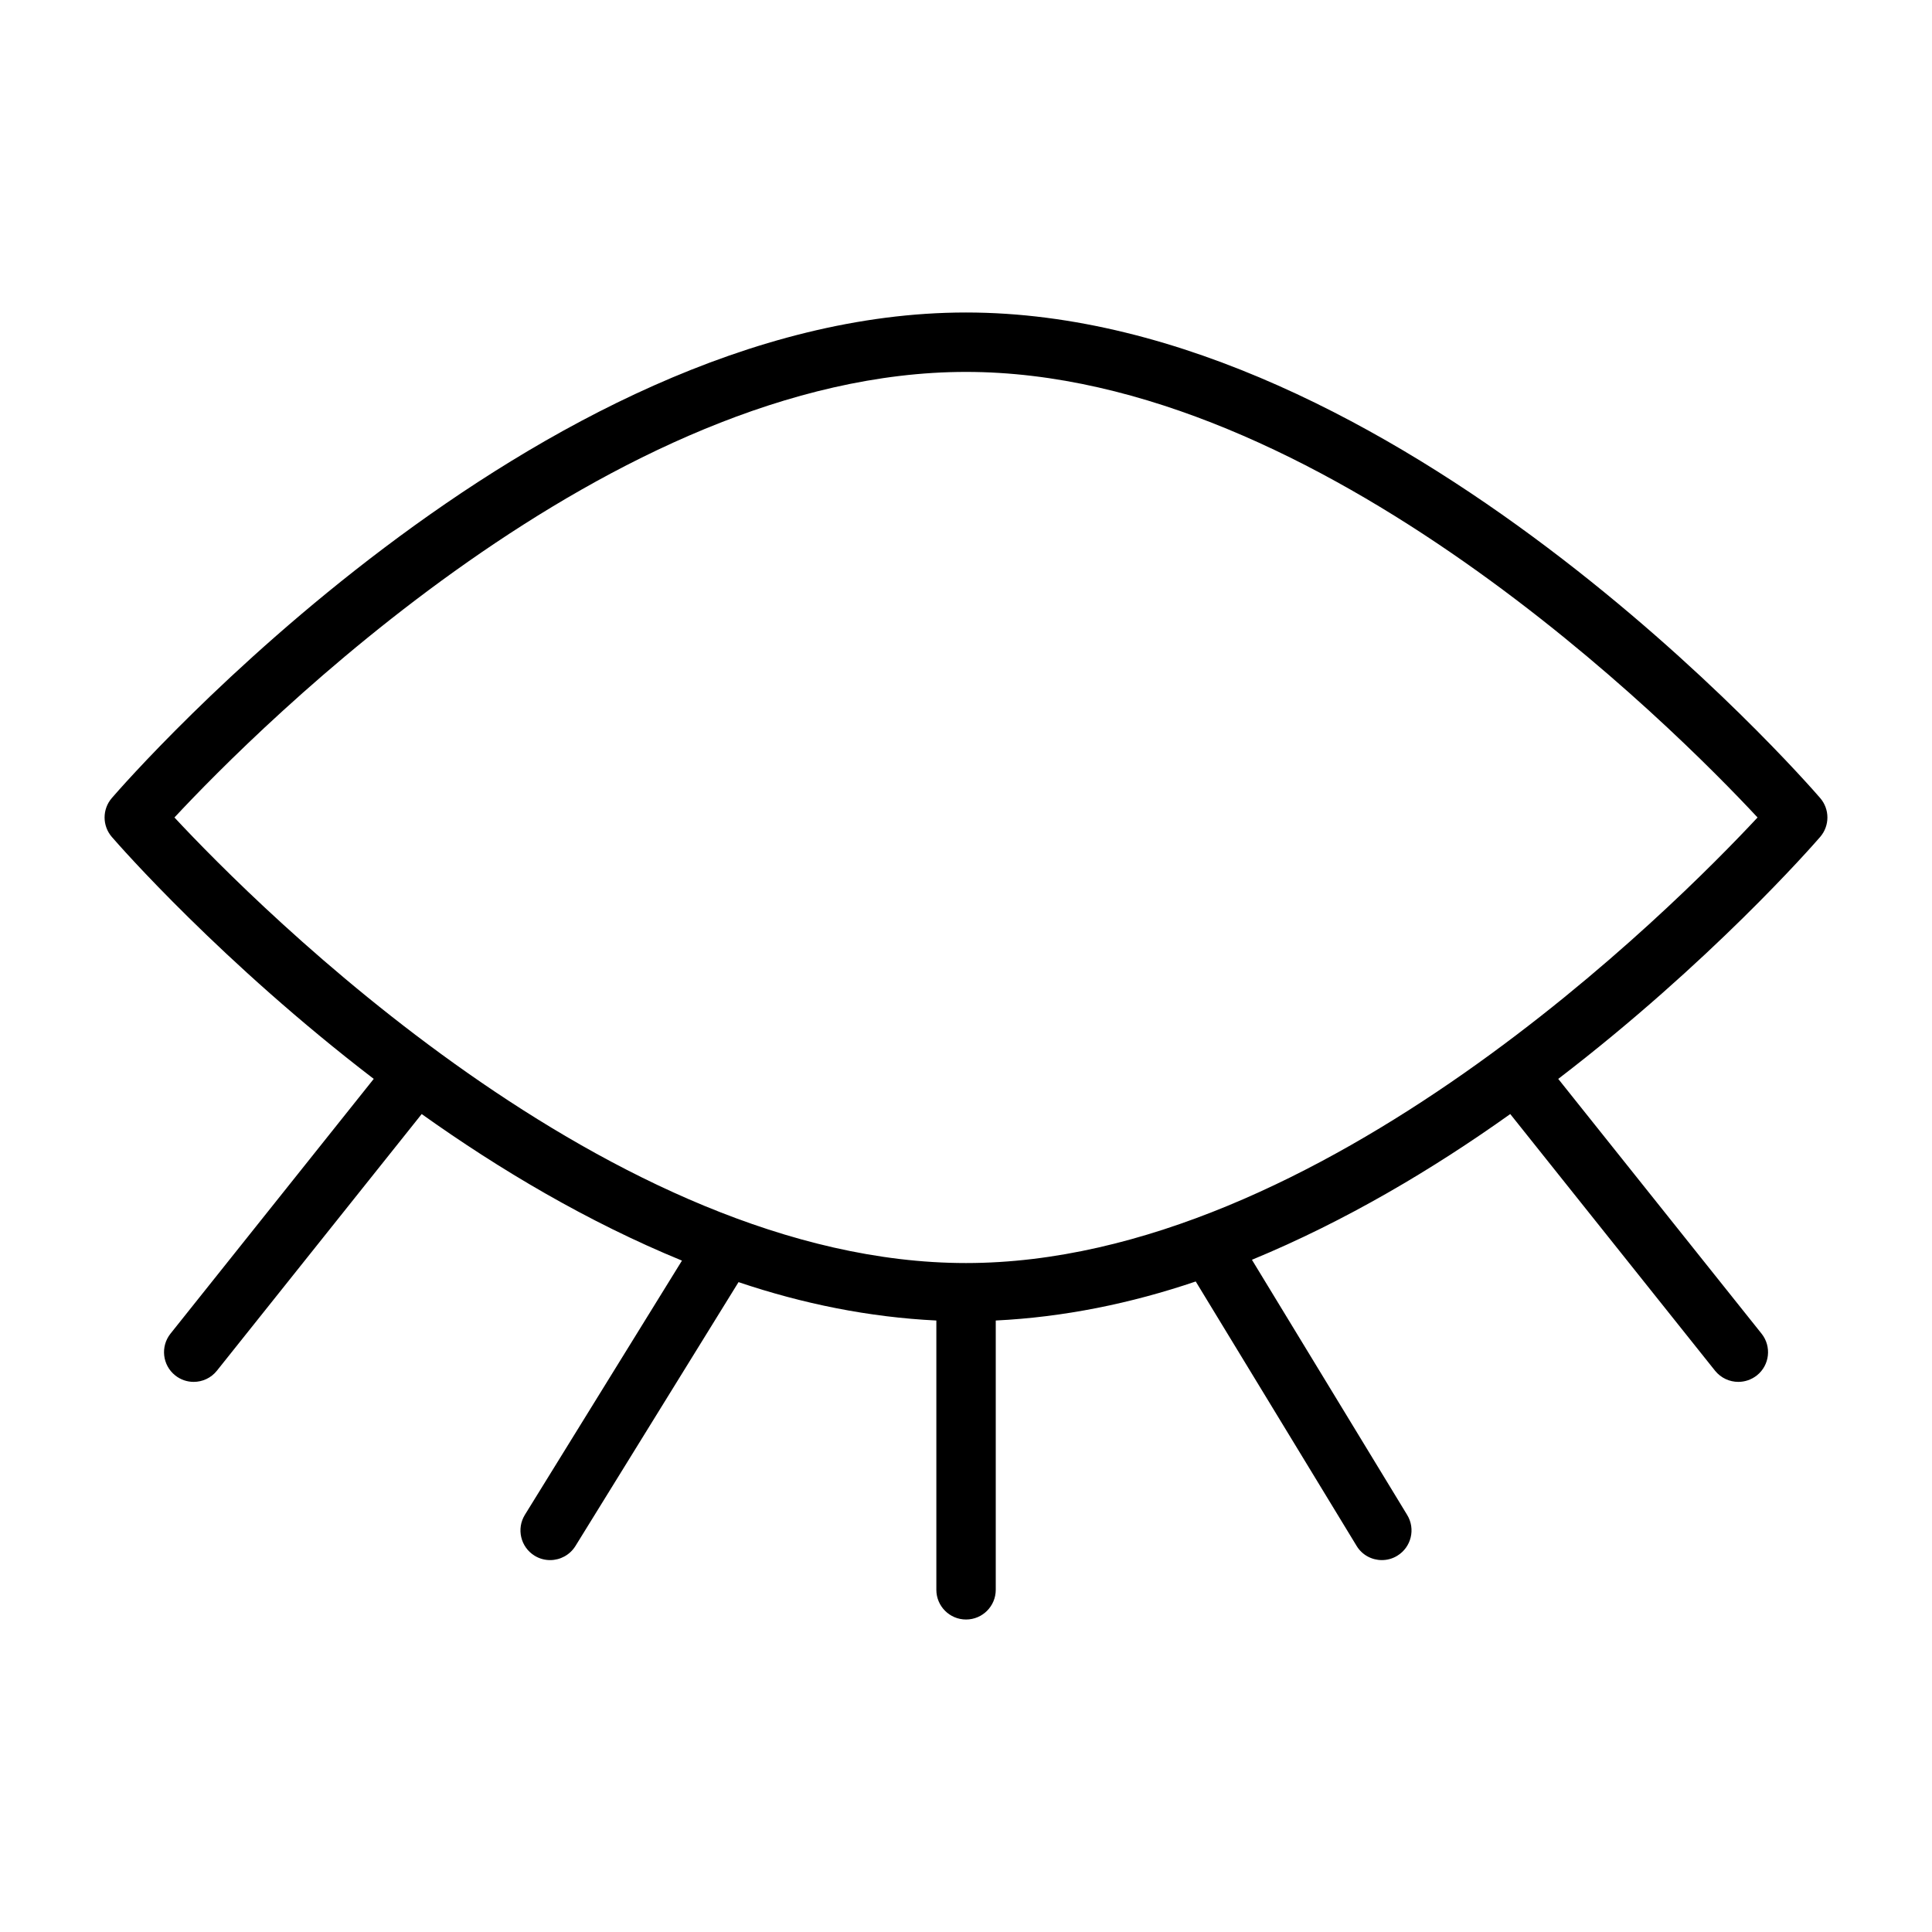
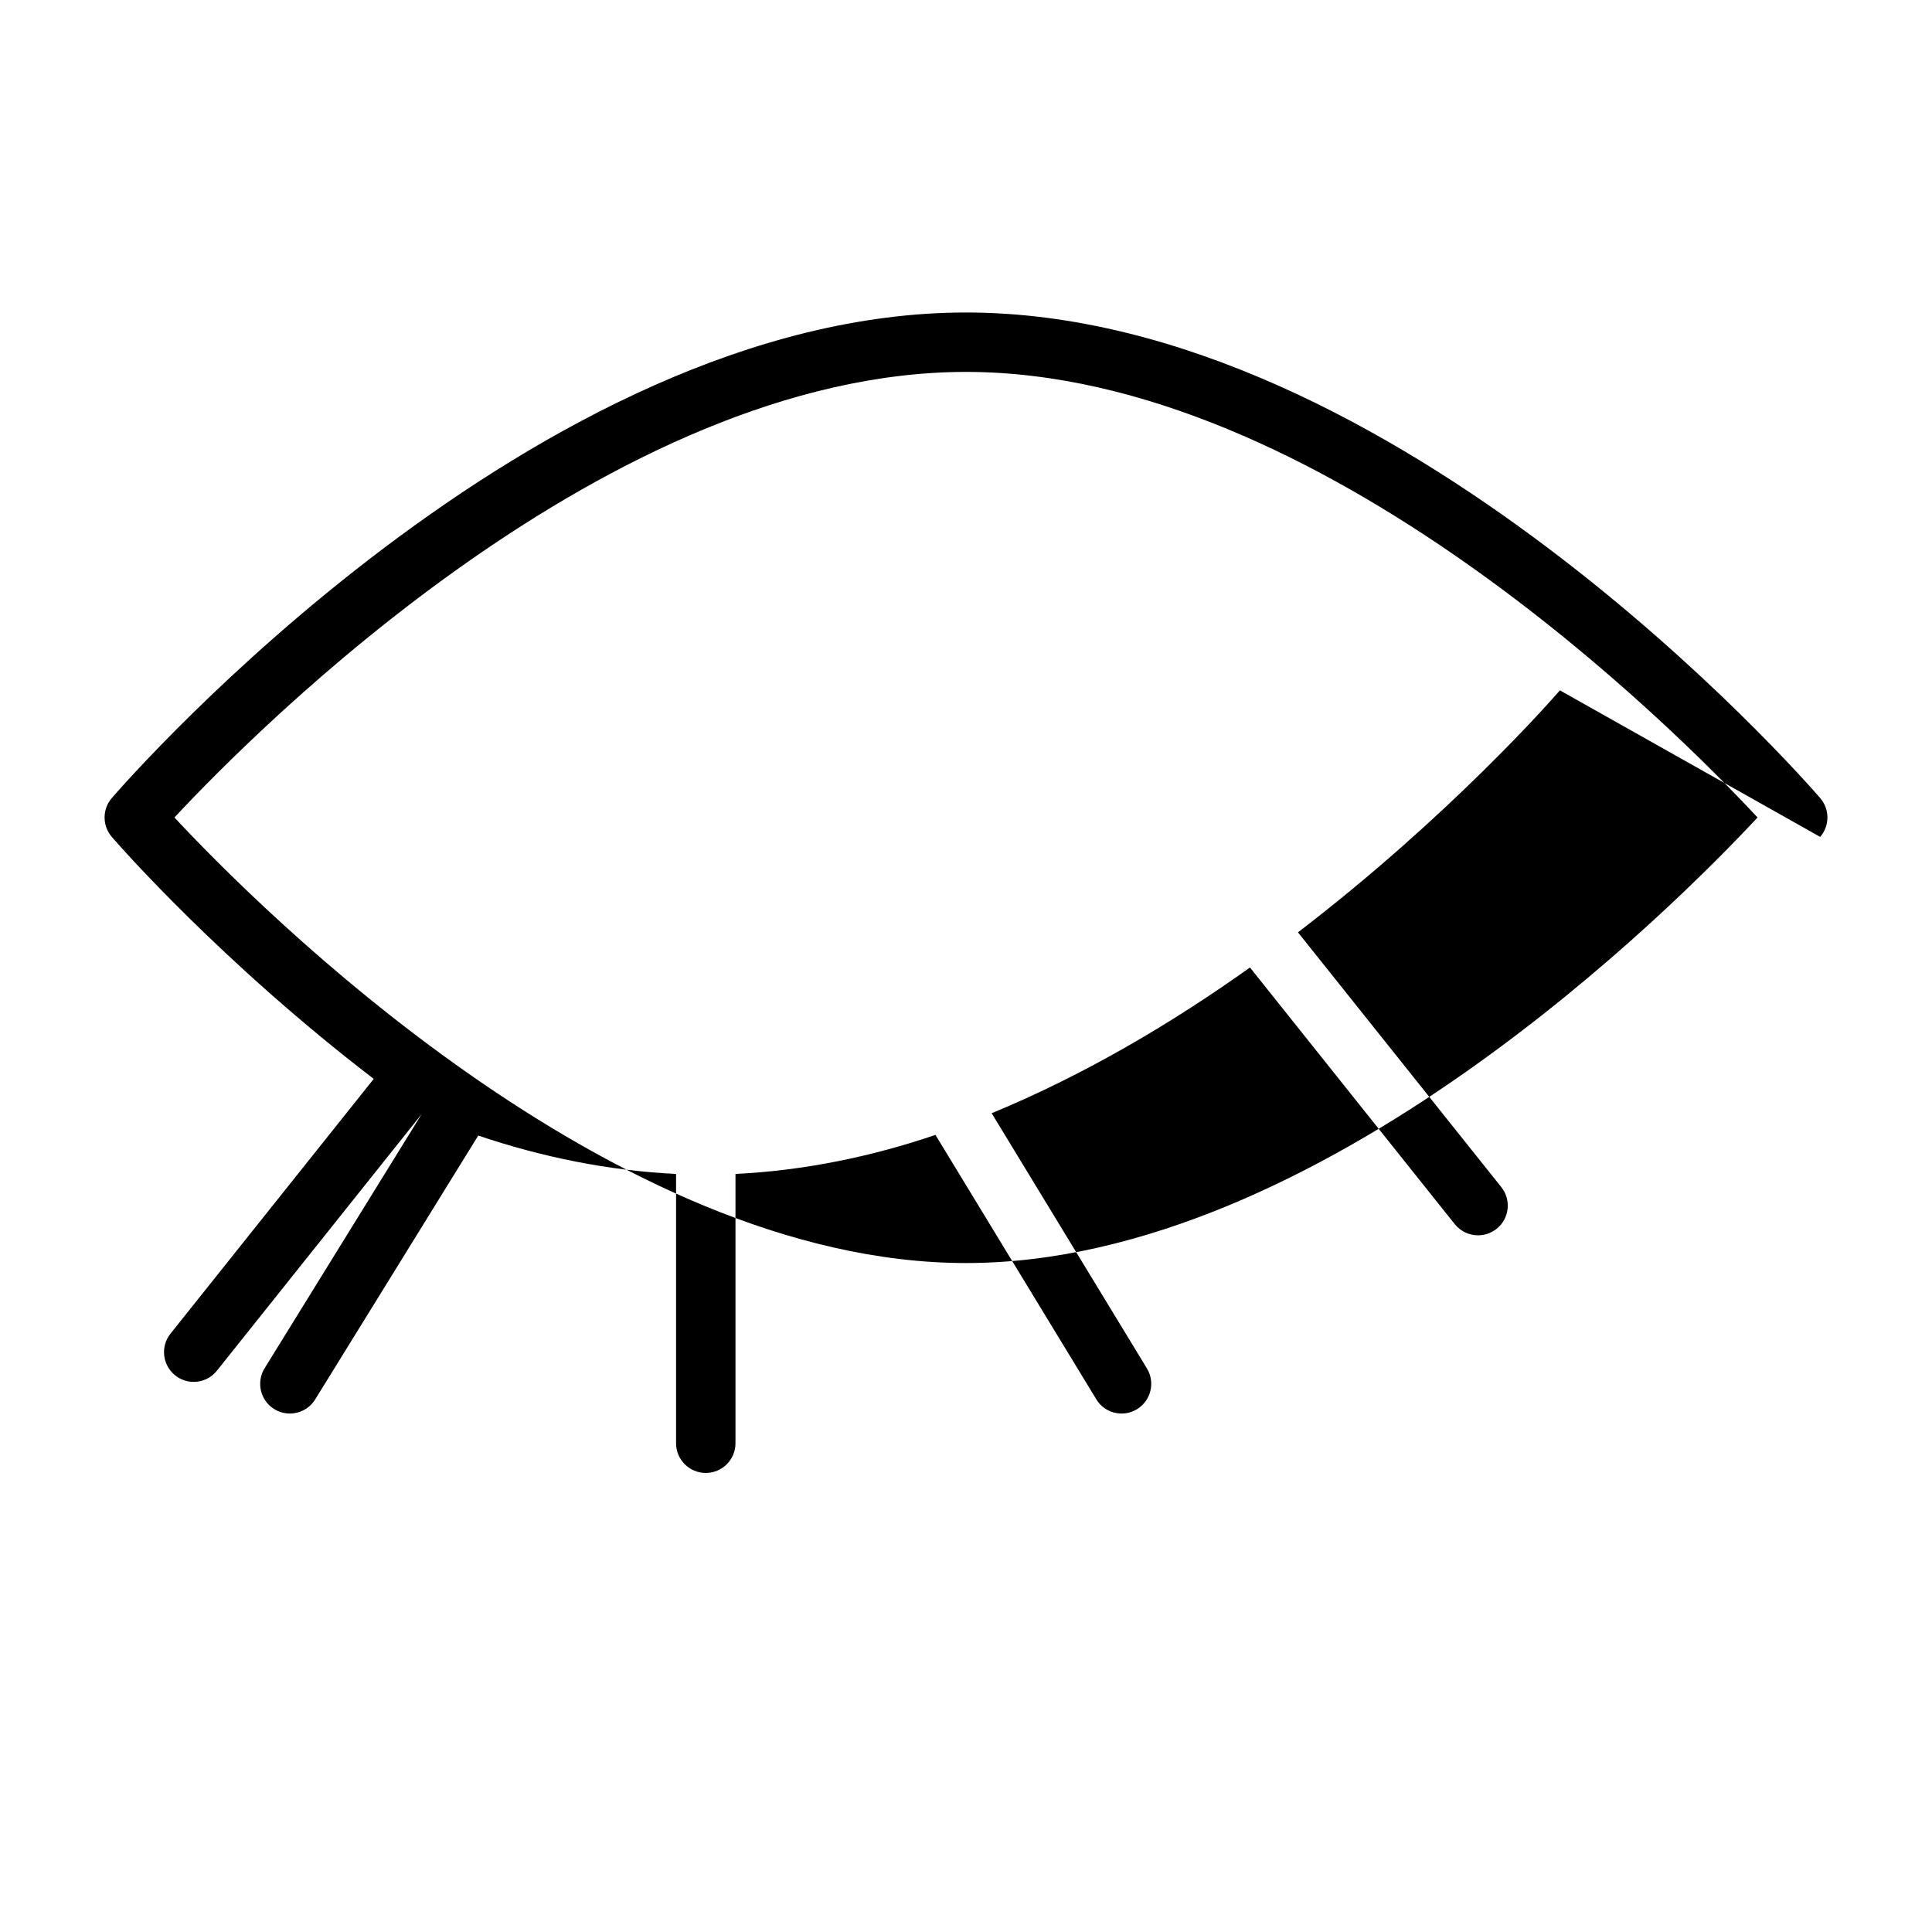
<svg xmlns="http://www.w3.org/2000/svg" fill="#000000" width="800px" height="800px" version="1.1" viewBox="144 144 512 512">
-   <path d="m626.37 365.79c2.551-2.961 2.551-7.336 0-10.297-4.535-5.258-112.54-128.68-226.37-128.68-113.83 0-221.84 123.42-226.37 128.68-2.551 2.961-2.551 7.336 0 10.297 2.219 2.566 29.223 33.332 69.414 64.125l-53.859 67.512c-2.707 3.402-2.156 8.359 1.242 11.066 1.438 1.152 3.168 1.719 4.898 1.719 2.312 0 4.598-1.008 6.156-2.961l54.27-68.016c20.625 14.703 43.988 28.59 68.977 38.84l-41.629 67.367c-2.281 3.699-1.133 8.551 2.566 10.832 1.277 0.793 2.711 1.168 4.125 1.168 2.629 0 5.211-1.324 6.707-3.731l43.219-69.934c17.02 5.746 34.621 9.305 52.426 10.172v71.367c0 4.344 3.527 7.871 7.871 7.871s7.871-3.527 7.871-7.871v-71.367c17.996-0.883 35.785-4.504 52.996-10.344l42.617 70.047c1.469 2.453 4.066 3.789 6.711 3.789 1.387 0 2.801-0.363 4.078-1.148 3.715-2.266 4.894-7.102 2.629-10.816l-41.141-67.621c24.797-10.234 47.988-24.027 68.457-38.621l54.27 68.016c1.574 1.953 3.871 2.961 6.172 2.961 1.715 0 3.449-0.566 4.914-1.715 3.402-2.707 3.953-7.668 1.242-11.066l-53.879-67.512c40.211-30.797 67.199-61.562 69.418-64.129zm-226.37 112.93c-93.93 0-188.02-94.73-209.77-118.08 21.758-23.348 115.84-118.08 209.77-118.08s188.02 94.73 209.77 118.08c-21.758 23.348-115.85 118.08-209.77 118.08z" />
+   <path d="m626.37 365.79c2.551-2.961 2.551-7.336 0-10.297-4.535-5.258-112.54-128.68-226.37-128.68-113.83 0-221.84 123.42-226.37 128.68-2.551 2.961-2.551 7.336 0 10.297 2.219 2.566 29.223 33.332 69.414 64.125l-53.859 67.512c-2.707 3.402-2.156 8.359 1.242 11.066 1.438 1.152 3.168 1.719 4.898 1.719 2.312 0 4.598-1.008 6.156-2.961l54.27-68.016l-41.629 67.367c-2.281 3.699-1.133 8.551 2.566 10.832 1.277 0.793 2.711 1.168 4.125 1.168 2.629 0 5.211-1.324 6.707-3.731l43.219-69.934c17.02 5.746 34.621 9.305 52.426 10.172v71.367c0 4.344 3.527 7.871 7.871 7.871s7.871-3.527 7.871-7.871v-71.367c17.996-0.883 35.785-4.504 52.996-10.344l42.617 70.047c1.469 2.453 4.066 3.789 6.711 3.789 1.387 0 2.801-0.363 4.078-1.148 3.715-2.266 4.894-7.102 2.629-10.816l-41.141-67.621c24.797-10.234 47.988-24.027 68.457-38.621l54.27 68.016c1.574 1.953 3.871 2.961 6.172 2.961 1.715 0 3.449-0.566 4.914-1.715 3.402-2.707 3.953-7.668 1.242-11.066l-53.879-67.512c40.211-30.797 67.199-61.562 69.418-64.129zm-226.37 112.93c-93.93 0-188.02-94.73-209.77-118.08 21.758-23.348 115.84-118.08 209.77-118.08s188.02 94.73 209.77 118.08c-21.758 23.348-115.85 118.08-209.77 118.08z" />
</svg>